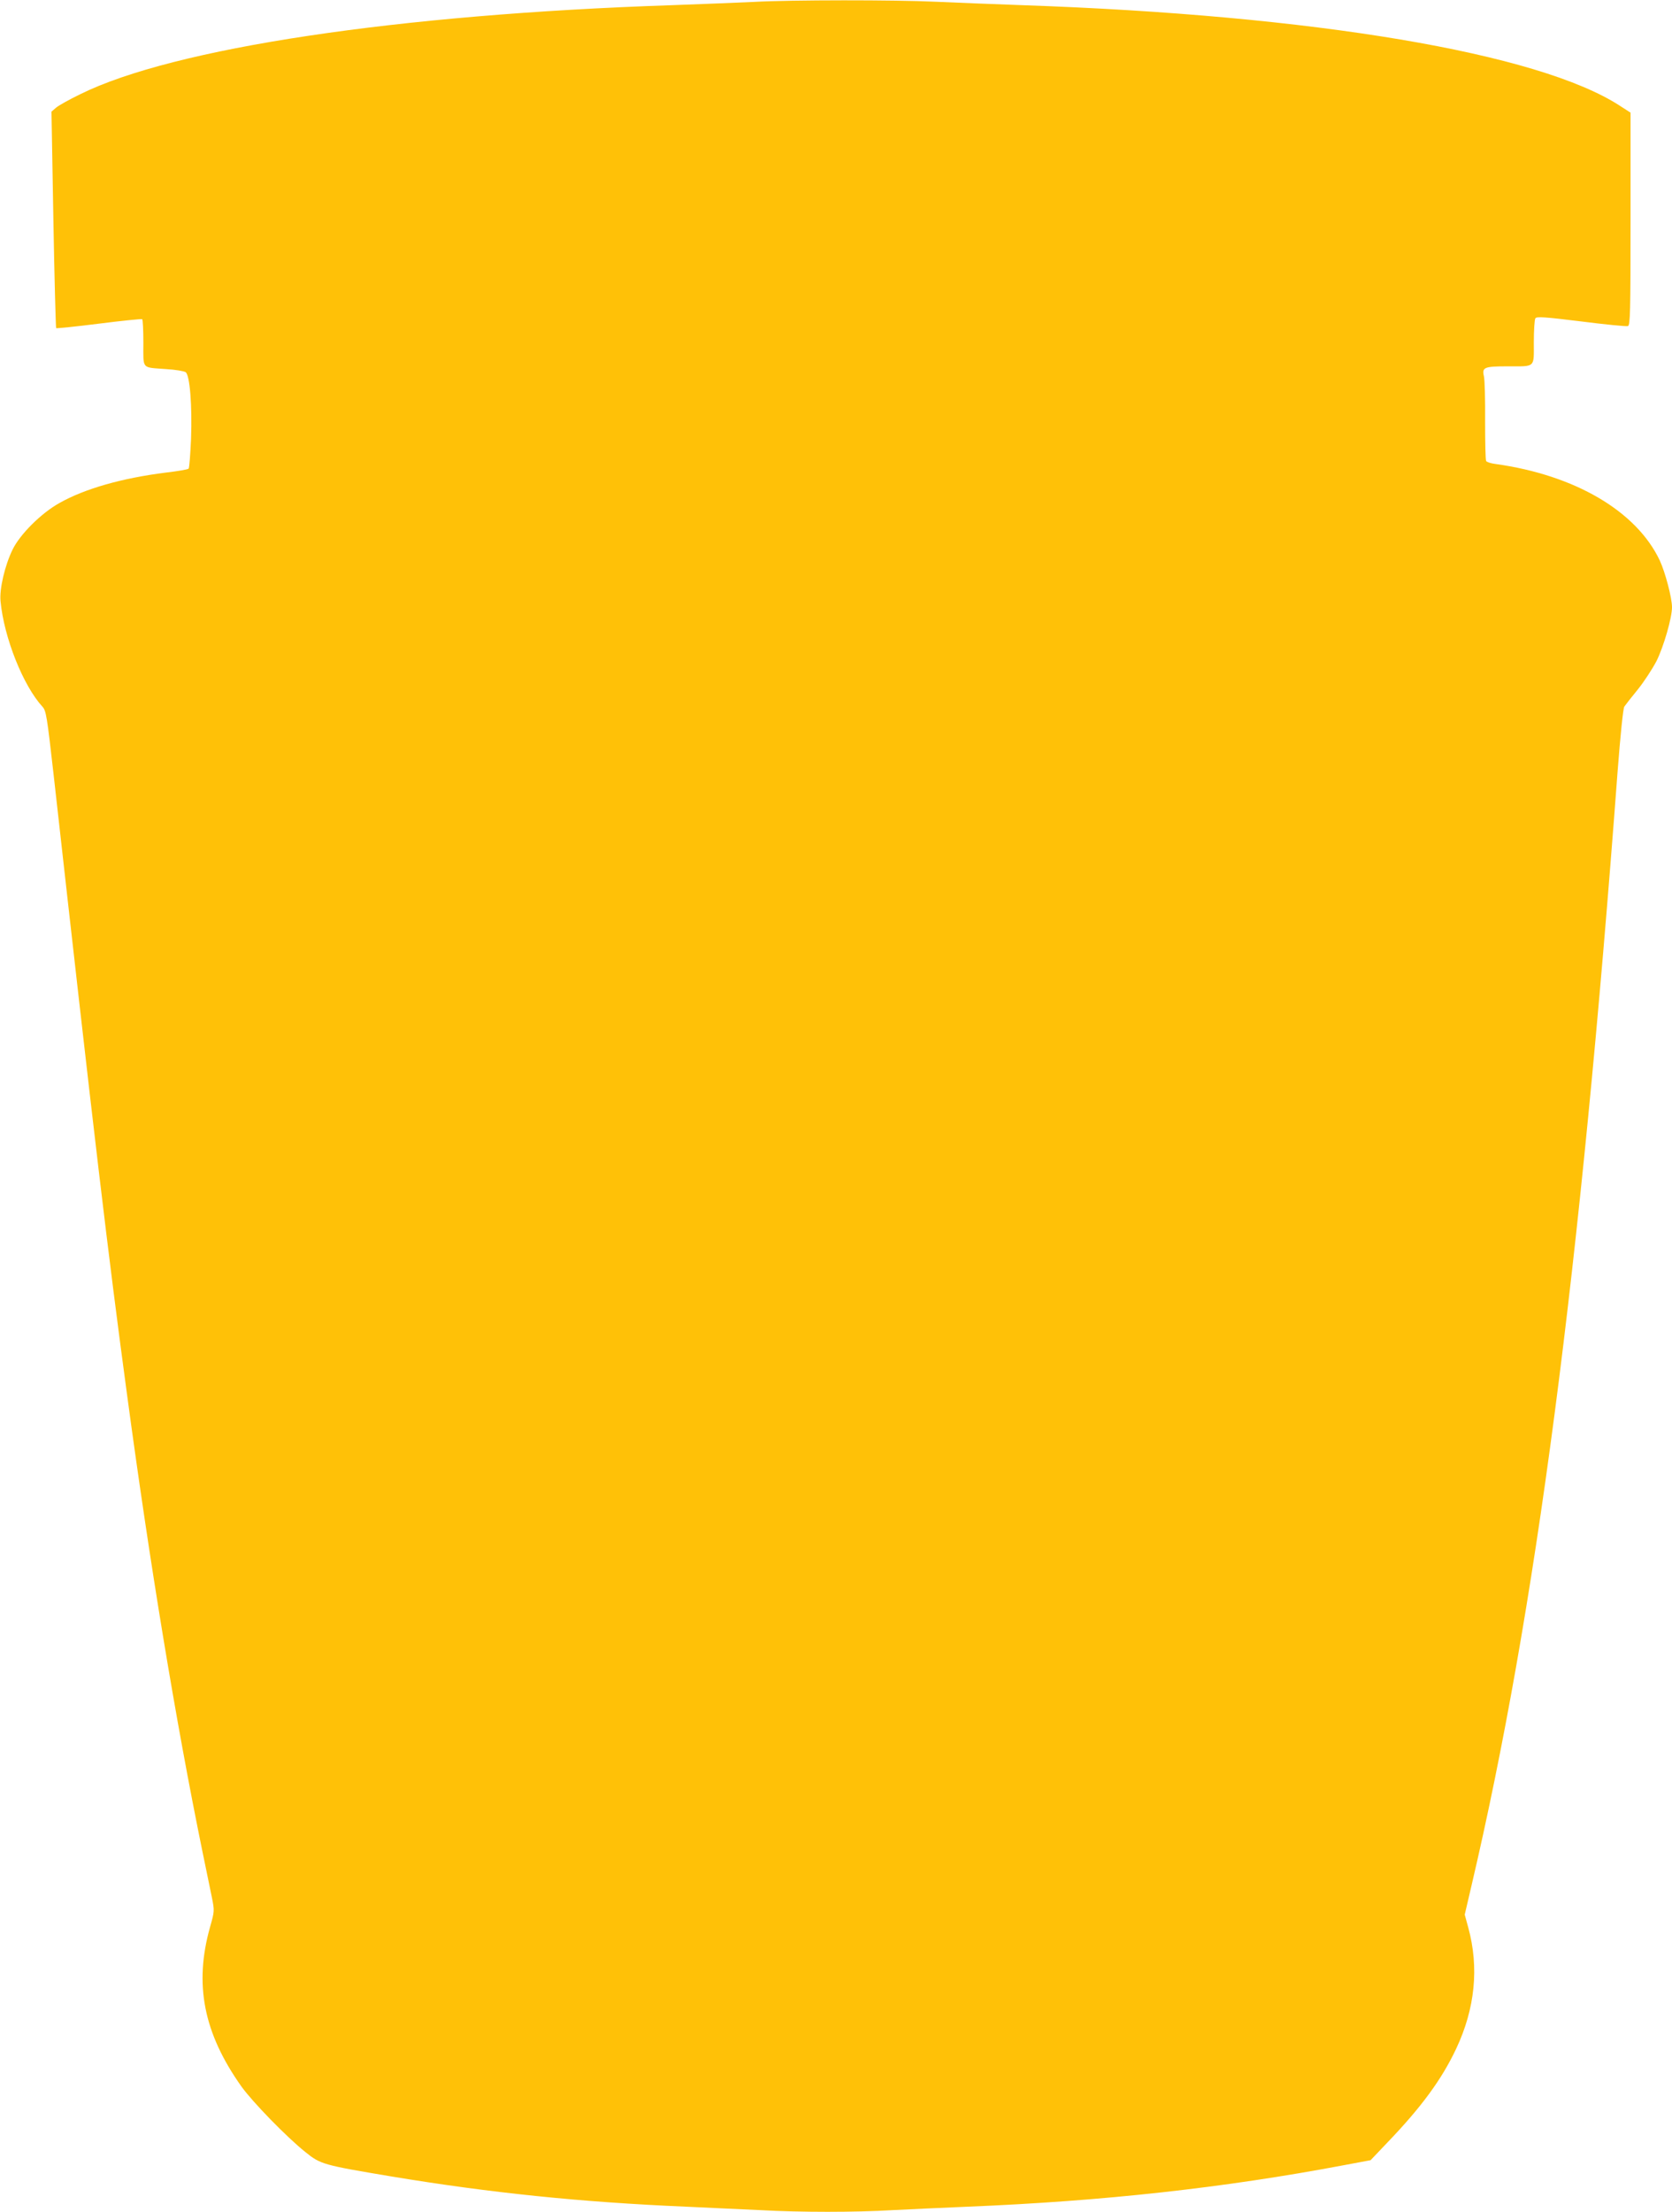
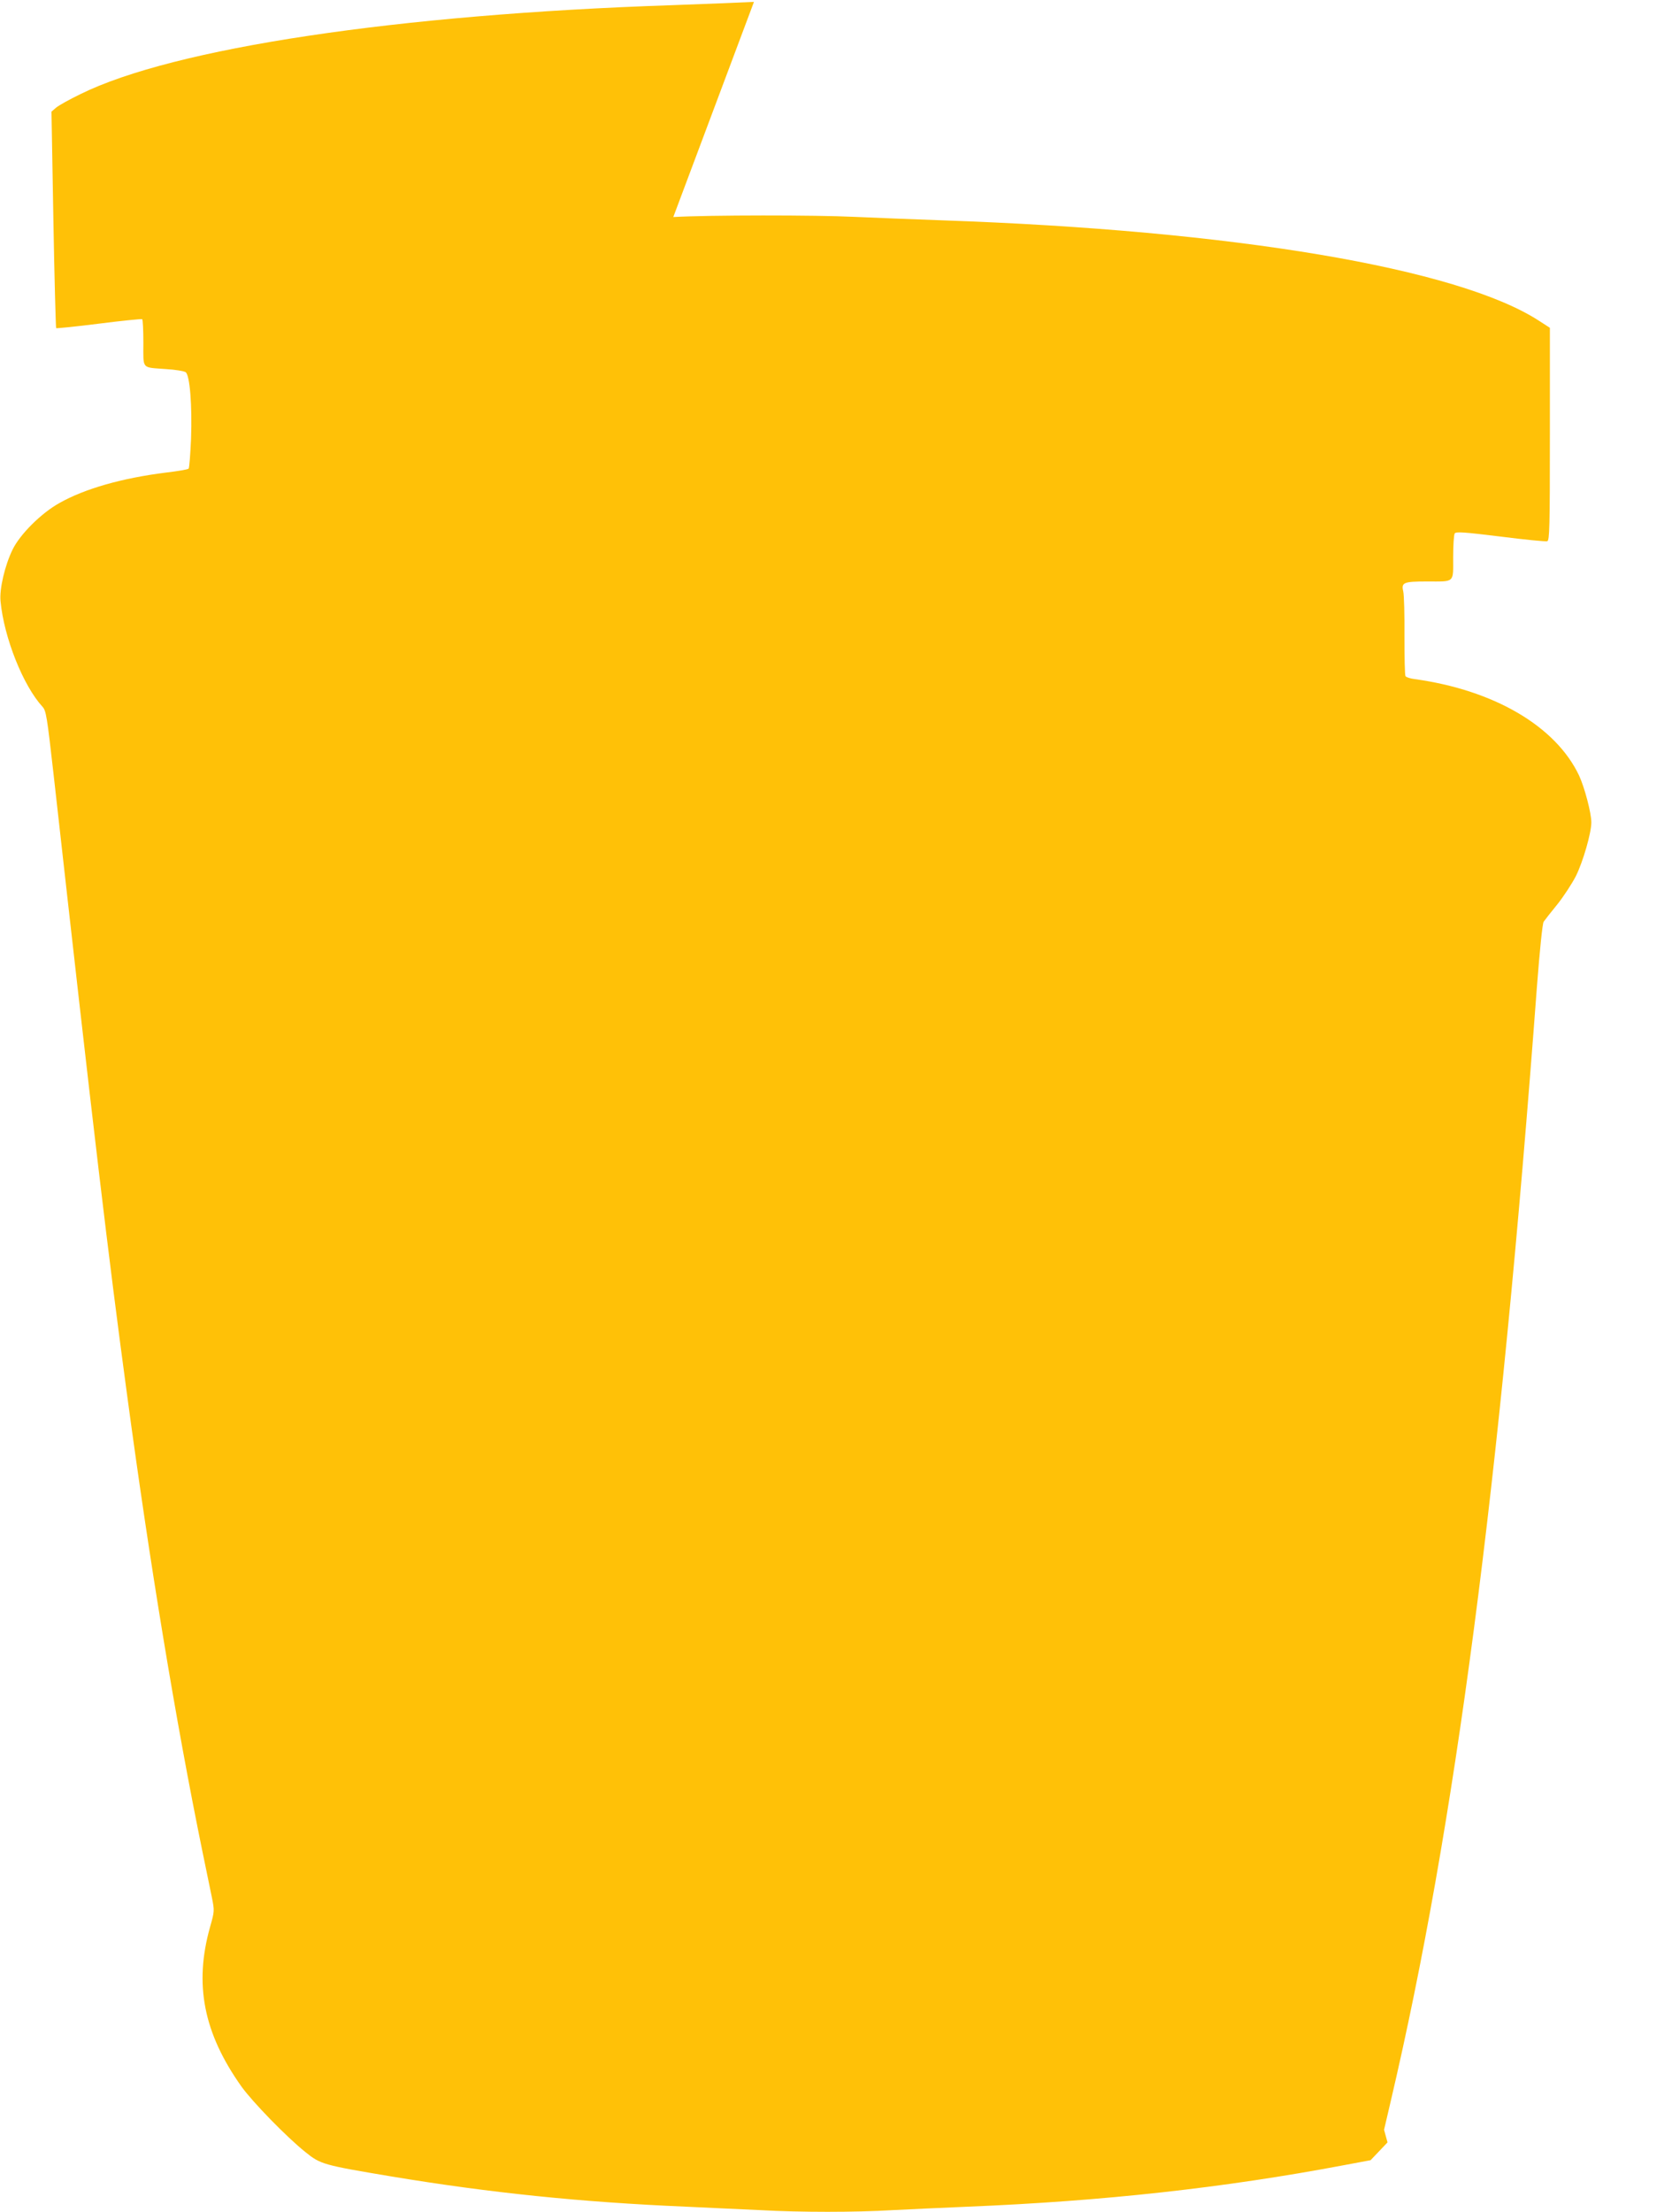
<svg xmlns="http://www.w3.org/2000/svg" version="1.0" width="968pt" height="1280pt" viewBox="0 0 968 1280" preserveAspectRatio="xMidYMid meet">
  <g transform="translate(0,1280) scale(0.1,-0.1)" fill="#ffc107" stroke="none">
-     <path d="M4365 12789 c-77 -4 -291 -12 -475 -19 -1588 -53 -2885 -248 -3425 -515 -60 -29 -123 -64 -139 -77 l-28 -24 11 -624 c6 -343 14 -626 16 -629 3 -2 114 9 248 26 133 17 245 28 250 26 4 -2 7 -64 7 -138 0 -155 -13 -140 132 -151 54 -3 105 -12 113 -18 24 -18 38 -191 31 -386 -4 -90 -10 -168 -14 -172 -5 -5 -64 -15 -133 -23 -253 -32 -468 -93 -615 -176 -106 -59 -228 -181 -271 -269 -45 -92 -77 -229 -70 -299 20 -211 131 -489 243 -611 21 -23 26 -54 64 -390 236 -2108 316 -2781 425 -3587 133 -989 282 -1890 436 -2643 22 -107 47 -230 56 -272 15 -76 15 -78 -11 -170 -93 -331 -38 -613 182 -923 64 -89 259 -290 370 -379 88 -71 103 -75 497 -141 573 -95 1097 -149 1705 -175 135 -6 328 -15 430 -20 237 -13 548 -13 770 0 96 5 292 14 435 20 782 32 1482 109 2175 240 l155 29 98 103 c196 204 314 365 397 541 110 233 134 471 70 704 l-20 73 39 167 c372 1586 630 3553 846 6448 16 208 32 367 39 376 6 9 41 54 78 99 37 46 85 120 108 164 42 84 90 251 90 312 0 54 -39 202 -71 271 -135 285 -491 494 -951 558 -26 3 -50 11 -54 17 -4 6 -6 110 -6 232 1 121 -2 238 -7 259 -12 51 2 57 136 57 165 0 153 -11 153 139 0 69 4 132 9 139 7 11 54 8 264 -18 141 -18 263 -30 272 -27 13 6 15 77 15 621 l0 614 -62 40 c-469 305 -1769 524 -3458 582 -168 6 -395 15 -505 20 -227 11 -840 11 -1050 -1z" />
+     <path d="M4365 12789 c-77 -4 -291 -12 -475 -19 -1588 -53 -2885 -248 -3425 -515 -60 -29 -123 -64 -139 -77 l-28 -24 11 -624 c6 -343 14 -626 16 -629 3 -2 114 9 248 26 133 17 245 28 250 26 4 -2 7 -64 7 -138 0 -155 -13 -140 132 -151 54 -3 105 -12 113 -18 24 -18 38 -191 31 -386 -4 -90 -10 -168 -14 -172 -5 -5 -64 -15 -133 -23 -253 -32 -468 -93 -615 -176 -106 -59 -228 -181 -271 -269 -45 -92 -77 -229 -70 -299 20 -211 131 -489 243 -611 21 -23 26 -54 64 -390 236 -2108 316 -2781 425 -3587 133 -989 282 -1890 436 -2643 22 -107 47 -230 56 -272 15 -76 15 -78 -11 -170 -93 -331 -38 -613 182 -923 64 -89 259 -290 370 -379 88 -71 103 -75 497 -141 573 -95 1097 -149 1705 -175 135 -6 328 -15 430 -20 237 -13 548 -13 770 0 96 5 292 14 435 20 782 32 1482 109 2175 240 l155 29 98 103 l-20 73 39 167 c372 1586 630 3553 846 6448 16 208 32 367 39 376 6 9 41 54 78 99 37 46 85 120 108 164 42 84 90 251 90 312 0 54 -39 202 -71 271 -135 285 -491 494 -951 558 -26 3 -50 11 -54 17 -4 6 -6 110 -6 232 1 121 -2 238 -7 259 -12 51 2 57 136 57 165 0 153 -11 153 139 0 69 4 132 9 139 7 11 54 8 264 -18 141 -18 263 -30 272 -27 13 6 15 77 15 621 l0 614 -62 40 c-469 305 -1769 524 -3458 582 -168 6 -395 15 -505 20 -227 11 -840 11 -1050 -1z" />
  </g>
</svg>